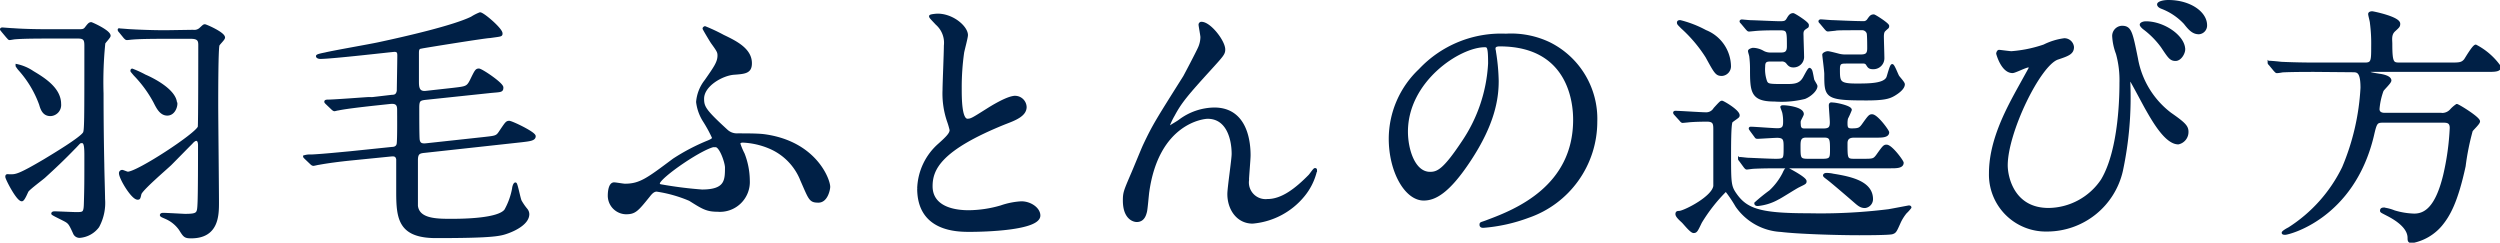
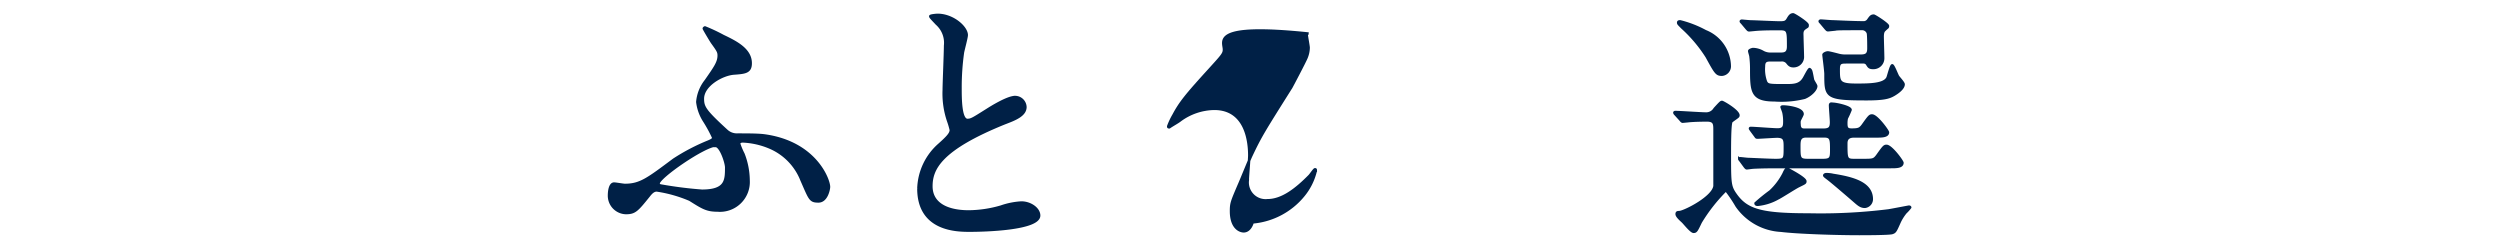
<svg xmlns="http://www.w3.org/2000/svg" viewBox="0 0 296.94 28.82">
  <defs>
    <style>.cls-1{fill:#002046;stroke:#002046;stroke-width:0.3px;}</style>
  </defs>
  <g id="レイヤー_2" data-name="レイヤー 2">
    <g id="レイヤー_1-2" data-name="レイヤー 1">
-       <path class="cls-1" d="M9.3,3.62c.45,0,.66,0,.87-.24.33-.42.45-.6.66-.6.06,0,2.16.93,2.16,1.47,0,.15-.57.73-.63.87a45.49,45.49,0,0,0-.21,6q0,4.23.09,8.46c0,.57.09,3.42.09,4.05a5.88,5.88,0,0,1-.69,3.27,3,3,0,0,1-2.13,1.2.67.67,0,0,1-.69-.42c-.45-1-.57-1.17-.87-1.38s-1.71-.84-1.71-.93.12-.12.24-.12c.36,0,2.16.09,2.55.09.87,0,1.05,0,1.08-1.11.06-2.1.06-2.49.06-5.85,0-1.23-.12-1.53-.45-1.53s-.27.09-1,.81C7.59,18.83,6.42,19.94,5.25,21c-.3.27-1.77,1.35-2,1.68-.09.15-.45,1.08-.66,1.08C2.07,23.75.78,21.23.78,21s.09-.15.45-.15c.66,0,1,0,4.05-1.8,1.14-.69,4.29-2.58,4.71-3.24.18-.3.18-1.32.18-10.38,0-.65-.09-1-.87-1H5.55c-.72,0-2.73,0-3.78.09-.09,0-.54.09-.63.09S1,4.49.87,4.37L.3,3.69c-.06-.1-.15-.16-.15-.21s.09-.07.12-.07,1.11.09,1.32.09c.87.07,2.43.12,4.11.12ZM7.11,12.35A1.17,1.17,0,0,1,6,13.64c-.72,0-1-.51-1.2-1.23A12.63,12.63,0,0,0,2.34,8.28,2.81,2.81,0,0,1,2,7.82s0-.06,0-.06a5.36,5.36,0,0,1,1.89.81C5.25,9.38,7.11,10.55,7.11,12.35ZM22.92,3.69a1.08,1.08,0,0,0,.93-.31c.3-.27.36-.35.48-.35s2.25.92,2.25,1.43c0,.19-.6.73-.66.9-.15.54-.15,5.94-.15,7.05,0,1.65.09,9.78.09,11.61,0,1.5,0,4.14-3.15,4.14-.75,0-.81-.12-1.32-.93a4,4,0,0,0-1.65-1.35c-.33-.15-.6-.24-.6-.33s.12-.12.24-.12c.39,0,2.43.12,2.58.12,1.59,0,1.59-.18,1.65-1.38s.06-5.46.06-6.93c0-.51-.18-.66-.36-.66s-.42.21-.57.39c-.84.84-1.68,1.71-2.52,2.55-.57.54-3.45,3-3.57,3.51s-.12.54-.3.54c-.63,0-2.07-2.4-2.07-3a.23.23,0,0,1,.24-.24c.09,0,.54.21.66.21,1.17,0,8.22-4.62,8.46-5.46.06-.18.06-8.91.06-9.75,0-.51-.12-.87-1-.87H19.53c-.72,0-2.76,0-3.81.09-.09,0-.51.06-.63.06s-.15-.06-.27-.17l-.57-.7c-.09-.09-.12-.15-.12-.21s.06,0,.09,0c.21,0,1.11.09,1.32.09.87.05,2.43.12,4.14.12Zm-2,8.63c0,.42-.3,1.26-1.05,1.26s-1.14-.75-1.5-1.47A14.41,14.41,0,0,0,16,8.87c-.3-.36-.36-.42-.36-.45s0-.12.06-.12A12.65,12.65,0,0,1,17.22,9C18.12,9.38,20.88,10.76,20.88,12.32Z" />
-       <path class="cls-1" d="M41.61,18.92c-1.17.12-2.64.3-3.75.51-.09,0-.54.12-.63.12s-.18-.06-.27-.15l-.66-.63c-.12-.12-.15-.15-.15-.18A2.42,2.42,0,0,1,37,18.5c1.29-.06,3.36-.27,4.65-.39l4.92-.51c.21,0,.6-.06.69-.48s.06-3.57.06-4,0-1-.9-.93l-2.25.24c-.78.09-3,.33-4,.54-.09,0-.39.09-.45.09s-.18-.09-.27-.18l-.63-.6c-.15-.15-.15-.15-.15-.21s.09-.09.3-.09c.75,0,4.59-.3,4.8-.3a3.54,3.54,0,0,0,.48,0l2.31-.27c.3,0,.63-.06.72-.63,0-.33.06-3.54.06-4.14,0-.3,0-.63-.48-.63-.24,0-7.41.84-8.82.84-.15,0-.36-.06-.36-.18s.84-.26,1-.3c1-.24,5.37-1,6.27-1.2,3.36-.72,8.91-2,11.07-3.05a5.46,5.46,0,0,1,1-.51c.36,0,2.52,1.85,2.52,2.36,0,.24,0,.21-1.35.4C57.66,4.37,50,5.61,50,5.63c-.39.06-.39.36-.39.75,0,.75,0,2.58,0,3.24s0,1.44,1,1.32l3.24-.36c1.5-.18,1.68-.18,2.1-1,.57-1.17.63-1.29.93-1.29s2.76,1.65,2.76,2.1-.15.39-1.41.51l-7.68.81c-.75.09-.9.21-.9,1.08,0,1.29,0,3.69.06,3.87.09.42.33.57.9.51l6.9-.75c1.32-.15,1.5-.15,1.86-.69.75-1.11.81-1.23,1.11-1.23s3,1.29,3,1.68-.54.45-1.56.57L50.49,18c-.63.06-1,.12-1,1,0,.51,0,5.19,0,5.46.21,1.68,2.4,1.68,4.14,1.68,1.47,0,5.61-.06,6.42-1.17a8.32,8.32,0,0,0,.93-2.61c0-.12.12-.54.24-.54s.45,1.77.6,2.07a6.71,6.71,0,0,0,.69,1,.89.89,0,0,1,.21.54c0,1.05-1.47,1.8-2.37,2.13s-1.59.57-8.55.57c-4.29,0-4.59-2.1-4.59-5.28,0-.63,0-3.75,0-3.93-.09-.54-.45-.51-.81-.48Z" />
      <path class="cls-1" d="M85.9,4.28c1.53.73,3.26,1.6,3.26,3.23,0,1.06-.64,1.12-2,1.22s-3.68,1.37-3.68,3c0,1,.26,1.44,2.85,3.81a1.79,1.79,0,0,0,1.28.45c1,0,2.34,0,3.1.09,6.12.8,7.75,5.25,7.75,6.12,0,.25-.26,1.72-1.25,1.72s-1-.25-2-2.52a7,7,0,0,0-3.84-3.91,9.24,9.24,0,0,0-3.1-.7c-.13,0-.48,0-.48.29a8.6,8.6,0,0,0,.51,1.21,8.9,8.9,0,0,1,.61,3.14A3.4,3.4,0,0,1,85.22,25c-1.28,0-1.76-.32-3.29-1.28A15.91,15.91,0,0,0,78,22.61c-.41,0-.7.35-.93.64C75.66,25,75.4,25.3,74.34,25.3a2.06,2.06,0,0,1-2-2.08c0-.45.09-1.41.6-1.41.2,0,1.09.16,1.28.16,1.83,0,2.72-.7,5.8-3a24.12,24.12,0,0,1,4.16-2.17c.28-.13.54-.23.54-.45a16.22,16.22,0,0,0-1.09-2,5.34,5.34,0,0,1-.8-2.24,4.69,4.69,0,0,1,1-2.52c1.09-1.57,1.54-2.18,1.54-3,0-.42-.1-.58-.77-1.51-.06-.06-1-1.63-1-1.69s.07-.1.13-.13A20.92,20.92,0,0,1,85.9,4.28Zm-.87,13c-1.34,0-6.81,3.78-6.81,4.51,0,.1.06.16.16.23a47.63,47.63,0,0,0,5,.64c2.88,0,2.88-1.25,2.88-2.82C86.22,19.19,85.58,17.33,85,17.33Z" />
      <path class="cls-1" d="M111.56,17.17c1-.89,1.38-1.31,1.38-1.73a9.33,9.33,0,0,0-.29-1,10.11,10.11,0,0,1-.55-3.74c0-.74.16-4.45.16-5.28a3,3,0,0,0-1-2.59c-.67-.71-.76-.8-.76-.9s.76-.16.86-.16c1.82,0,3.46,1.47,3.46,2.4,0,.29-.39,1.73-.45,2.05a29.68,29.68,0,0,0-.29,4.22c0,1.22,0,3.81.83,3.81.45,0,.64-.13,2.37-1.22.35-.22,2.37-1.5,3.29-1.5a1.23,1.23,0,0,1,1.22,1.18c0,1-1.31,1.48-2.46,1.92-7.62,3.08-8.71,5.41-8.71,7.49s1.86,3,4.45,3a14.14,14.14,0,0,0,3.84-.58,8.86,8.86,0,0,1,2.4-.48c1.09,0,2.11.74,2.11,1.54,0,1.63-6.52,1.79-8.22,1.79-1.47,0-6.11,0-6.11-5A7.24,7.24,0,0,1,111.56,17.17Z" />
-       <path class="cls-1" d="M145.38,5.88c0,.51-.19.7-1.76,2.43-2.65,2.91-3.42,3.84-4.22,5.34a8.49,8.49,0,0,0-.64,1.35c0,.09,0,.12.13.12.35-.25,1-.6,1.25-.8a7,7,0,0,1,4.09-1.4c3.94,0,4.16,4.25,4.16,5.53,0,.48-.19,2.59-.19,3a2.13,2.13,0,0,0,2.34,2.34c1.76,0,3.42-1.31,5-2.91.13-.13.55-.77.65-.77s.09.06.09.16a7.23,7.23,0,0,1-1.5,3,8.77,8.77,0,0,1-6,3.14c-1.79,0-2.85-1.6-2.85-3.36,0-.74.51-4.1.51-4.77,0-1.79-.64-4.32-3-4.32-.55,0-5.92.61-7.08,8.8-.06.39-.19,2.08-.28,2.4s-.26,1.06-1.06,1.06c-.38,0-1.5-.32-1.5-2.4,0-.93.09-1.12.89-3,.26-.57,1.28-3.1,1.51-3.58,1.12-2.37,1.5-2.95,4.76-8.13.16-.29,1.51-2.85,1.76-3.42a3.27,3.27,0,0,0,.29-1.28c0-.19-.22-1.35-.22-1.47a.19.19,0,0,1,.22-.2C143.72,2.77,145.38,4.92,145.38,5.88Z" />
-       <path class="cls-1" d="M177.48,5.81c0,.1.06.23.06.36a24.06,24.06,0,0,1,.32,3.45c0,2.15-.48,5.12-3.29,9.38-2.56,3.9-4.19,4.67-5.47,4.67-2.12,0-4-3.3-4-7.2a11.26,11.26,0,0,1,3.55-8.16,13.23,13.23,0,0,1,10.21-4.16,10.54,10.54,0,0,1,5.15,1,10,10,0,0,1,5.56,9.31,11.93,11.93,0,0,1-8.06,11.27,19.58,19.58,0,0,1-5.31,1.18c-.13,0-.32,0-.32-.22s.06-.13.86-.45C180.07,25,187,22.2,187,14.23c0-1.25-.13-8.87-8.87-8.87C177.51,5.36,177.48,5.62,177.48,5.81Zm-10.4,9.83c0,2.08.83,4.92,2.78,4.92.93,0,1.7-.38,3.91-3.71a18.33,18.33,0,0,0,3.13-9.31c0-1.92-.12-2.08-.54-2.08C173.32,5.46,167.08,9.59,167.08,15.64Z" />
+       <path class="cls-1" d="M145.38,5.88c0,.51-.19.7-1.76,2.43-2.65,2.91-3.42,3.84-4.22,5.34a8.49,8.49,0,0,0-.64,1.35c0,.09,0,.12.13.12.35-.25,1-.6,1.25-.8a7,7,0,0,1,4.09-1.4c3.94,0,4.16,4.25,4.16,5.53,0,.48-.19,2.59-.19,3a2.13,2.13,0,0,0,2.34,2.34c1.76,0,3.42-1.31,5-2.91.13-.13.55-.77.65-.77s.09.06.09.16a7.23,7.23,0,0,1-1.5,3,8.77,8.77,0,0,1-6,3.14s-.26,1.06-1.06,1.06c-.38,0-1.5-.32-1.5-2.4,0-.93.09-1.12.89-3,.26-.57,1.28-3.1,1.51-3.58,1.12-2.37,1.5-2.95,4.76-8.13.16-.29,1.51-2.85,1.76-3.42a3.27,3.27,0,0,0,.29-1.28c0-.19-.22-1.35-.22-1.47a.19.19,0,0,1,.22-.2C143.72,2.77,145.38,4.92,145.38,5.88Z" />
      <path class="cls-1" d="M199,13.58c-.12-.12-.12-.18-.12-.21s.06-.06.09-.06c.54,0,3.09.18,3.69.18a1.16,1.16,0,0,0,1-.57c.66-.72.75-.81.87-.81s1.95,1.05,1.95,1.59a.21.21,0,0,1-.09.18c-.09.09-.63.45-.72.54s-.21.51-.21,3.81c0,3.66,0,3.93.78,5,1.29,1.74,3,2.25,8.55,2.25A65.3,65.3,0,0,0,224.3,25c.39-.06,2.4-.45,2.43-.45s.15,0,.15.09a4.62,4.62,0,0,1-.54.6,5.54,5.54,0,0,0-.69,1.08c-.51,1.14-.54,1.23-.9,1.35s-3.42.12-3.93.12c-2.73,0-7.35-.15-9.27-.39a6.84,6.84,0,0,1-5.28-2.94A16,16,0,0,0,205,22.58,19.66,19.66,0,0,0,202,26.39c-.48,1-.54,1.14-.84,1.14s-1.08-1-1.29-1.2-.72-.63-.72-.9.18-.21.39-.24c.78-.15,3.93-1.77,4.11-3.09V15.44c0-.69,0-1.14-.9-1.14-.06,0-1.47,0-2.25.09l-.63.06c-.09,0-.15-.06-.27-.21Zm5.52-4.71c-.63,0-.75-.21-1.8-2.13a16.75,16.75,0,0,0-2.91-3.45c-.42-.42-.48-.47-.48-.6s.09-.15.24-.15a12.82,12.82,0,0,1,3,1.17,4.55,4.55,0,0,1,2.88,4.17A1,1,0,0,1,204.53,8.87Zm2.19,10.2c-.12-.15-.12-.15-.12-.18a.08.08,0,0,1,.09-.09c.15,0,.81.09,1,.09s2.52.12,3.21.12c1.11,0,1.11-.09,1.11-1.5,0-.87,0-1.29-.93-1.29-.33,0-2.13.12-2.31.12s-.18-.06-.27-.18l-.51-.69c-.09-.15-.12-.15-.12-.21s.06-.06.09-.06c.45,0,2.67.18,3.18.18.72,0,.81-.36.81-.87a4.89,4.89,0,0,0-.09-1.08c0-.09-.24-.69-.24-.72s.06-.06.18-.06c.48,0,2.31.21,2.31.9,0,.12-.33.66-.36.81a1.72,1.72,0,0,0,0,.42c0,.63.39.63.63.63h2.19c.78,0,.93-.27.93-.9,0-.3-.12-1.71-.12-2s.24-.18.36-.18c.36,0,2.07.36,2.07.72a10.48,10.48,0,0,1-.45,1,2.61,2.61,0,0,0-.06.6c0,.54.09.75.63.75.84,0,1-.09,1.32-.51.75-1.05.84-1.17,1.11-1.17.57,0,1.89,1.83,1.89,2,0,.48-.75.48-1.38.48h-2.64c-.45,0-.93.12-.93.81,0,1.83,0,2,.93,2h1c1.23,0,1.35,0,1.74-.51.75-1.05.84-1.17,1.11-1.17.57,0,1.89,1.83,1.89,2,0,.51-.72.51-1.38.51H211.46c-.81,0-2.1,0-3.21.06-.09,0-.72.09-.78.09s-.15-.09-.24-.21ZM210.2,7.16c-.57,0-.69.27-.69.75a4.34,4.34,0,0,0,.24,1.8c.21.42.42.42,2.34.42.93,0,1.68,0,2.16-.81.12-.18.57-1.11.69-1.11a.41.41,0,0,1,.18.24c.06.16.18.84.21,1s.39.66.39.78c0,.45-.69,1.11-1.38,1.38a11.42,11.42,0,0,1-3.57.3c-2.7,0-2.76-1-2.76-3.72a12,12,0,0,0-.09-1.49c0-.1-.15-.52-.15-.64s.36-.23.45-.23a2.48,2.48,0,0,1,1.2.35,1.81,1.81,0,0,0,.84.21h1.26c.51,0,.87-.12.87-.87,0-1.86,0-2.07-1-2.07-.72,0-2.13,0-3,.09l-.63.06c-.12,0-.15-.06-.27-.18l-.57-.68c-.15-.16-.15-.16-.15-.21s.09-.07.12-.07.9.09,1.08.09c.39,0,2.82.12,3.36.12s.78,0,1-.38.36-.58.66-.58c.12,0,1.71,1,1.71,1.26s0,.15-.36.42-.27.6-.27,1.06c0,.29.06,1.85.06,2.21A1.1,1.1,0,0,1,213,7.86c-.39,0-.54-.19-.75-.46a.82.82,0,0,0-.72-.24Zm4.23,14.37c0,.21-.06.21-.78.57-.39.18-2.1,1.29-2.49,1.47a6.09,6.09,0,0,1-2.37.75c-.09,0-.27,0-.27-.18a21.6,21.6,0,0,1,1.74-1.41,7.58,7.58,0,0,0,1.59-2.1c.24-.54.3-.54.42-.54a1,1,0,0,1,.27.09C212.93,20.39,214.43,21.2,214.43,21.53Zm.09-5.34c-.81,0-.81.57-.81,1.2,0,1.38,0,1.62,1,1.62h1.8c.93,0,1-.24,1-1.14,0-1.32,0-1.68-.87-1.68Zm4.74-8.79c-.63,0-.87.06-.87.81,0,1.5,0,1.86,2.07,1.86,1.53,0,3.39,0,3.75-.87.09-.24.39-1.44.54-1.44s.57,1.14.69,1.32.66.75.66.93c0,.45-.6.93-1.17,1.26s-1.2.51-3.27.51c-4.83,0-4.83-.27-4.83-3,0-.36-.24-2.16-.24-2.28s.33-.27.51-.27,1.08.24,1.2.27a3.1,3.1,0,0,0,.93.12H221c.66,0,.93-.18.93-.87,0-.24,0-1.52-.06-1.8a.72.72,0,0,0-.75-.51c-1.8,0-3,0-3.12.06l-.87.09c-.12,0-.15-.06-.27-.18l-.57-.68c-.15-.16-.15-.16-.15-.21s.09-.07.12-.07c.18,0,1.14.09,1.35.09s2.55.12,3.63.12a.68.68,0,0,0,.69-.33c.24-.33.33-.47.63-.47.12,0,1.68,1,1.68,1.22s-.06.15-.39.49c-.15.12-.24.33-.24.77s.06,2.16.06,2.58a1.15,1.15,0,0,1-1.2,1.15c-.42,0-.51-.13-.69-.43s-.51-.24-.66-.24Zm3.06,16.26a.91.91,0,0,1-.81.9c-.48,0-.75-.24-1.2-.63-1-.87-2.76-2.37-3.12-2.64-.18-.15-.51-.36-.51-.45s.12-.15.24-.15a3.48,3.48,0,0,1,.81.09C220,21.14,222.32,21.71,222.32,23.66Z" />
-       <path class="cls-1" d="M242.79,5.43a7.65,7.65,0,0,1,2.4-.74,1,1,0,0,1,1,.9c0,.73-.57.93-1.79,1.34-2.17.71-6.08,8.77-6.08,12.71,0,1.37.77,5.21,5,5.21a7.76,7.76,0,0,0,6.36-3.45c2.21-3.68,2.21-10.53,2.21-11.55a11.82,11.82,0,0,0-.42-3.49,6.77,6.77,0,0,1-.44-2,1.06,1.06,0,0,1,1-1.15c1,0,1.12.58,1.76,3.75a10.5,10.5,0,0,0,4,6.56c1.7,1.18,2,1.53,2,2.14A1.35,1.35,0,0,1,258.73,17c-1.41,0-2.88-2.52-3.72-4-.32-.54-1.92-3.61-2-3.61s-.13.32-.13.38A41.8,41.8,0,0,1,252,20.28a9.09,9.09,0,0,1-8.83,7.07,6.61,6.61,0,0,1-6.78-6.75c0-3.36,1.47-6.56,3-9.38.13-.26,1.76-3.17,1.76-3.2s-.13-.16-.22-.16c-.33,0-1.6.67-1.89.67-1.22,0-1.79-2.14-1.79-2.17s.06-.29.19-.29,1.25.16,1.47.16A15.48,15.48,0,0,0,242.79,5.43Zm16.61.45c0,.41-.42,1.21-1,1.21s-.77-.32-1.6-1.56a10.26,10.26,0,0,0-2.08-2.12c-.13-.09-.42-.35-.42-.48s.29-.25.58-.25C257,2.68,259.4,4.34,259.4,5.88ZM262,3a.89.89,0,0,1-.83.92c-.67,0-1.09-.45-1.66-1.18A7.31,7.31,0,0,0,256.74.89c-.32-.13-.38-.29-.38-.36,0-.22.61-.38,1.18-.38C260.07.15,262,1.49,262,3Z" />
-       <path class="cls-1" d="M274.89,8.39c-.69,0-2.76,0-3.81.06a4.55,4.55,0,0,1-.63.09c-.09,0-.15-.09-.27-.21l-.57-.69c-.12-.11-.12-.15-.12-.18a.08.08,0,0,1,.09-.09c.21,0,1.14.09,1.35.12,1.35.06,2.7.09,4.11.09h5.88c.87,0,.87-.39.87-2.1a18.64,18.64,0,0,0-.15-2.75c0-.19-.21-.91-.21-1.06s.21-.18.33-.18,3.18.63,3.18,1.33c0,.29-.06.33-.57.8S284,4.73,284,5.21c0,2.25.18,2.37,1,2.37h6c1.11,0,1.41,0,1.8-.45.18-.27,1-1.68,1.26-1.68a8,8,0,0,1,2.85,2.49c0,.45-.57.45-1.59.45H281.73c-.33,0-.45,0-.45.12s.12.21,1.29.39c.45.06,1.32.24,1.32.66,0,.24-.84,1-.93,1.2a8.32,8.32,0,0,0-.48,2.19c0,.6.63.6.75.6h6.63a1.42,1.42,0,0,0,1.26-.45,3.56,3.56,0,0,1,.69-.6c.15,0,2.61,1.5,2.61,1.92,0,.24-.78.93-.87,1.11a29.73,29.73,0,0,0-.84,4.2c-.93,4.29-1.86,5.88-2.79,7a5.93,5.93,0,0,1-3.45,2c-.36,0-.36-.21-.36-.48,0-1.29-1.56-2.25-2.49-2.73-.69-.36-.78-.39-.78-.48s0-.24.3-.24a5.06,5.06,0,0,1,1.23.33,9.07,9.07,0,0,0,2.37.39c1.26,0,2.64-.75,3.6-4.71a30.76,30.76,0,0,0,.78-5.61c0-.78-.51-.78-1-.78h-7.05c-.84,0-.9.15-1.26,1.71-2.34,9.75-10,11.61-10.38,11.61-.09,0-.27,0-.27-.09s.36-.33.72-.51a17.79,17.79,0,0,0,6.45-7.23,28.17,28.17,0,0,0,2.19-9.48c0-2-.51-2-1.11-2Z" />
    </g>
  </g>
</svg>